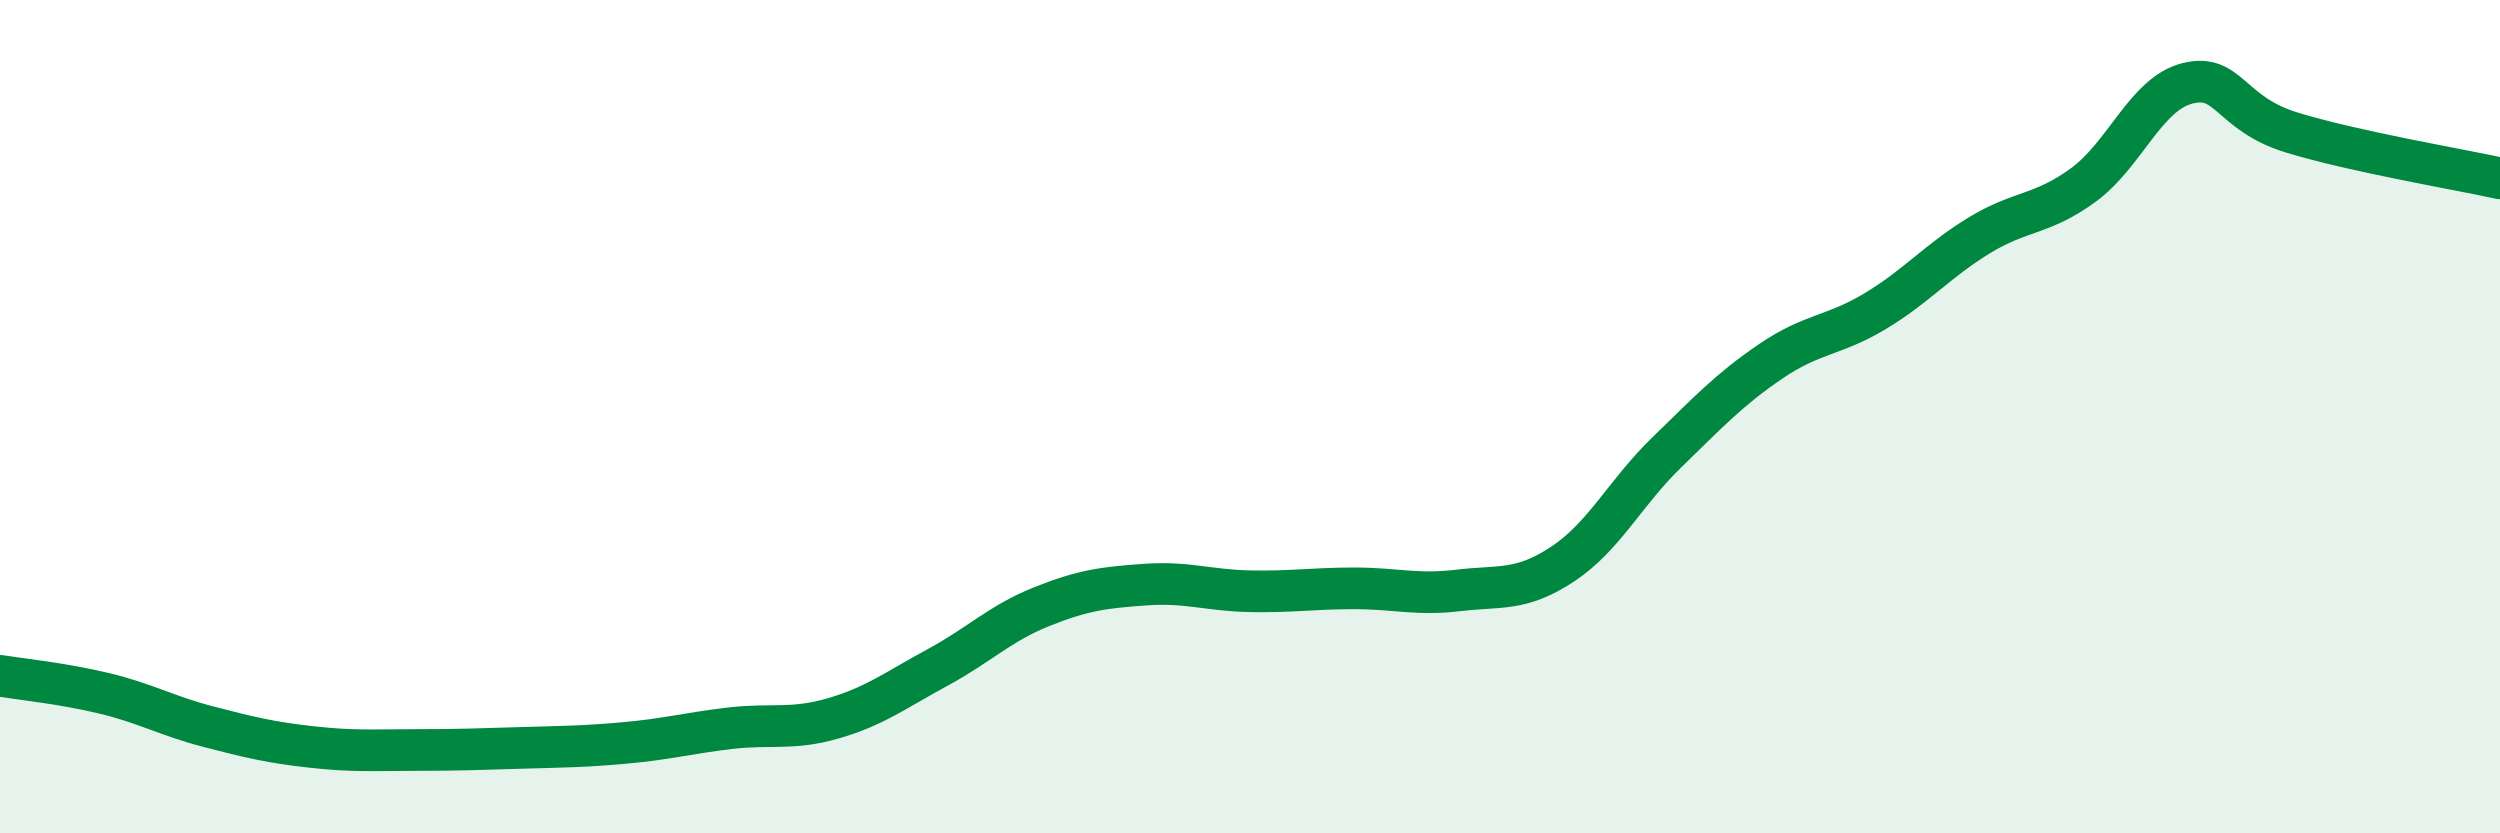
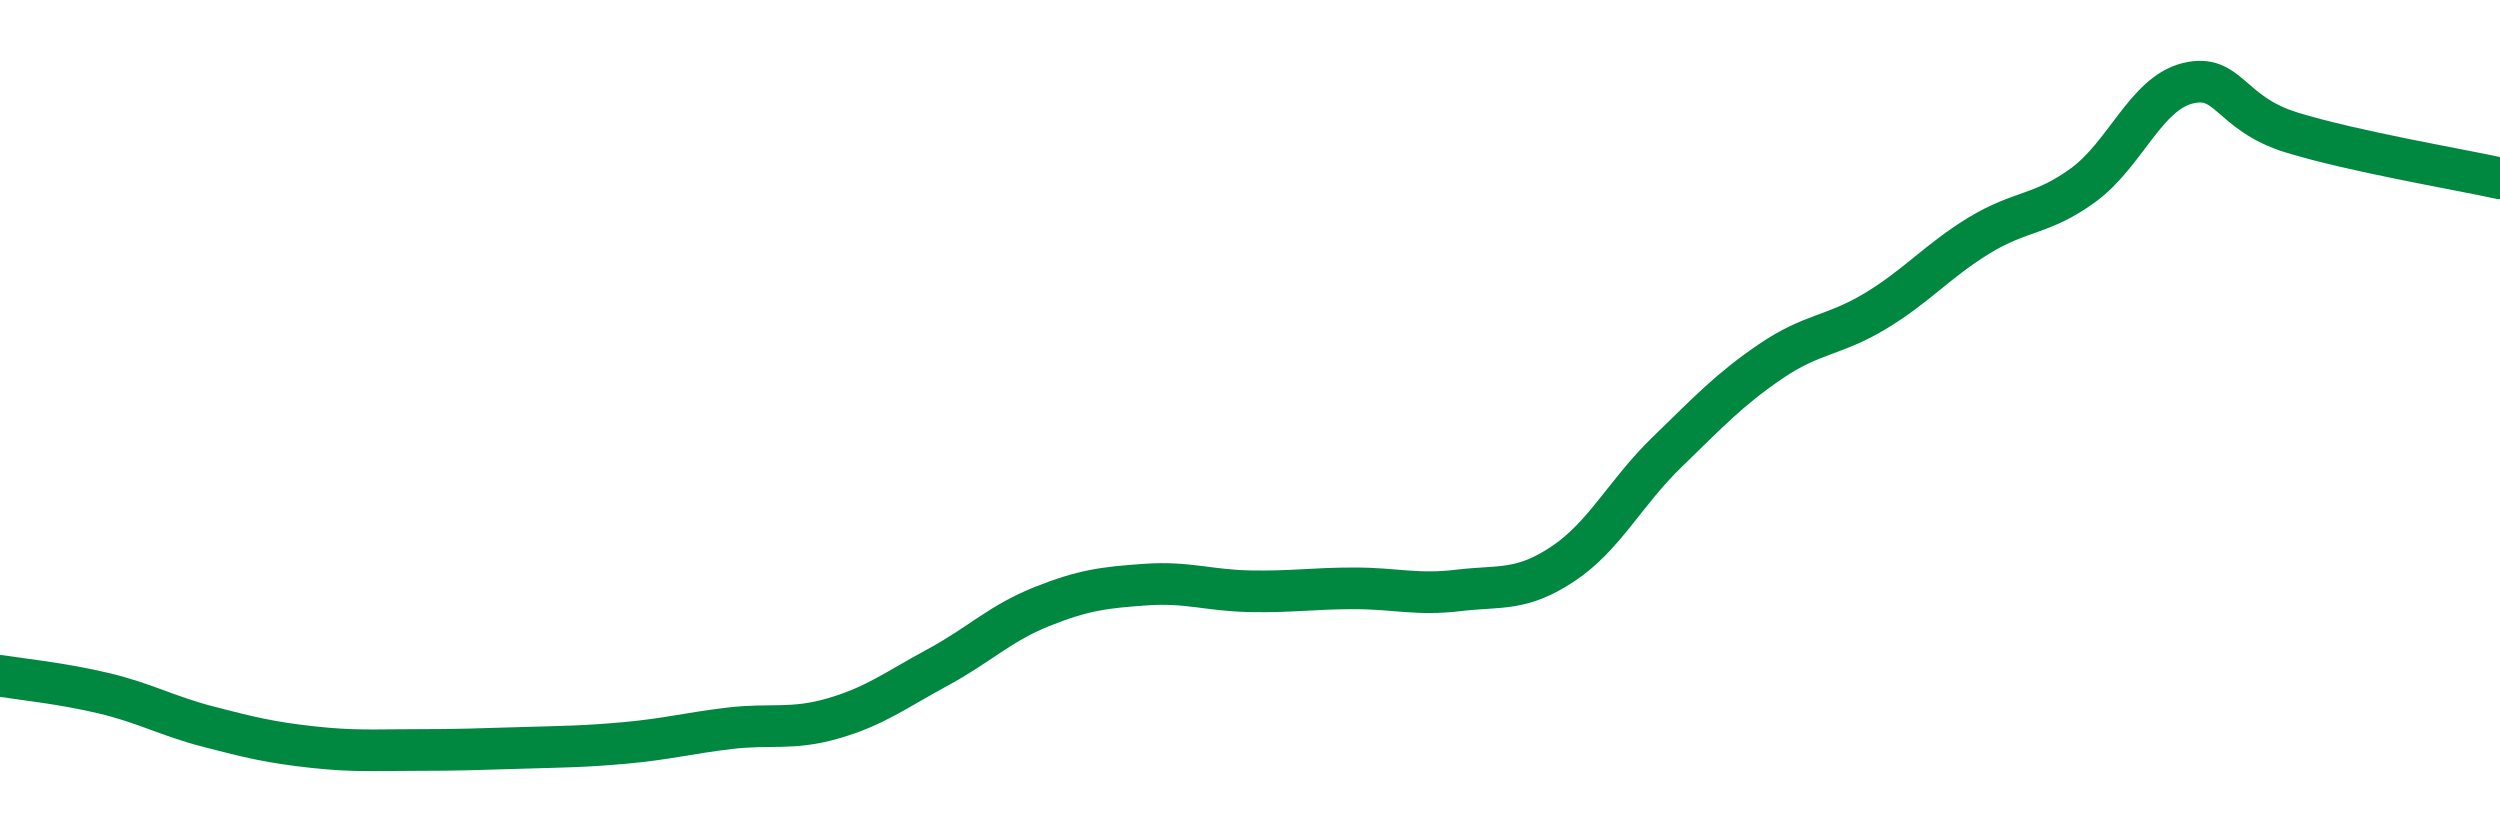
<svg xmlns="http://www.w3.org/2000/svg" width="60" height="20" viewBox="0 0 60 20">
-   <path d="M 0,16.22 C 0.5,16.3 1.5,16.4 2.5,16.64 C 3.5,16.88 4,17.18 5,17.44 C 6,17.7 6.5,17.82 7.5,17.93 C 8.5,18.04 9,18 10,18 C 11,18 11.5,17.98 12.5,17.95 C 13.5,17.92 14,17.92 15,17.83 C 16,17.74 16.5,17.6 17.5,17.48 C 18.5,17.36 19,17.53 20,17.24 C 21,16.95 21.5,16.56 22.5,16.02 C 23.5,15.48 24,14.96 25,14.56 C 26,14.16 26.5,14.1 27.5,14.03 C 28.5,13.96 29,14.17 30,14.19 C 31,14.21 31.5,14.12 32.5,14.12 C 33.5,14.12 34,14.29 35,14.17 C 36,14.05 36.5,14.2 37.5,13.54 C 38.5,12.88 39,11.83 40,10.86 C 41,9.89 41.5,9.35 42.5,8.67 C 43.5,7.99 44,8.07 45,7.47 C 46,6.87 46.5,6.26 47.5,5.65 C 48.5,5.04 49,5.17 50,4.44 C 51,3.71 51.5,2.25 52.5,2 C 53.5,1.75 53.5,2.72 55,3.18 C 56.5,3.64 59,4.06 60,4.28L60 20L0 20Z" fill="#008740" opacity="0.1" stroke-linecap="round" stroke-linejoin="round" />
  <path d="M 0,16.22 C 0.5,16.3 1.5,16.4 2.5,16.64 C 3.5,16.88 4,17.18 5,17.44 C 6,17.7 6.5,17.82 7.5,17.93 C 8.5,18.04 9,18 10,18 C 11,18 11.5,17.98 12.5,17.95 C 13.5,17.92 14,17.92 15,17.83 C 16,17.74 16.5,17.6 17.5,17.48 C 18.5,17.36 19,17.53 20,17.24 C 21,16.95 21.5,16.56 22.5,16.02 C 23.5,15.48 24,14.96 25,14.56 C 26,14.16 26.5,14.1 27.5,14.03 C 28.5,13.96 29,14.17 30,14.19 C 31,14.21 31.5,14.12 32.5,14.12 C 33.5,14.12 34,14.29 35,14.17 C 36,14.05 36.5,14.2 37.5,13.54 C 38.5,12.88 39,11.83 40,10.86 C 41,9.89 41.5,9.35 42.5,8.67 C 43.5,7.99 44,8.07 45,7.47 C 46,6.87 46.5,6.26 47.5,5.65 C 48.5,5.04 49,5.17 50,4.44 C 51,3.71 51.5,2.25 52.5,2 C 53.5,1.75 53.5,2.72 55,3.18 C 56.5,3.64 59,4.06 60,4.28" stroke="#008740" stroke-width="1" fill="none" stroke-linecap="round" stroke-linejoin="round" />
</svg>